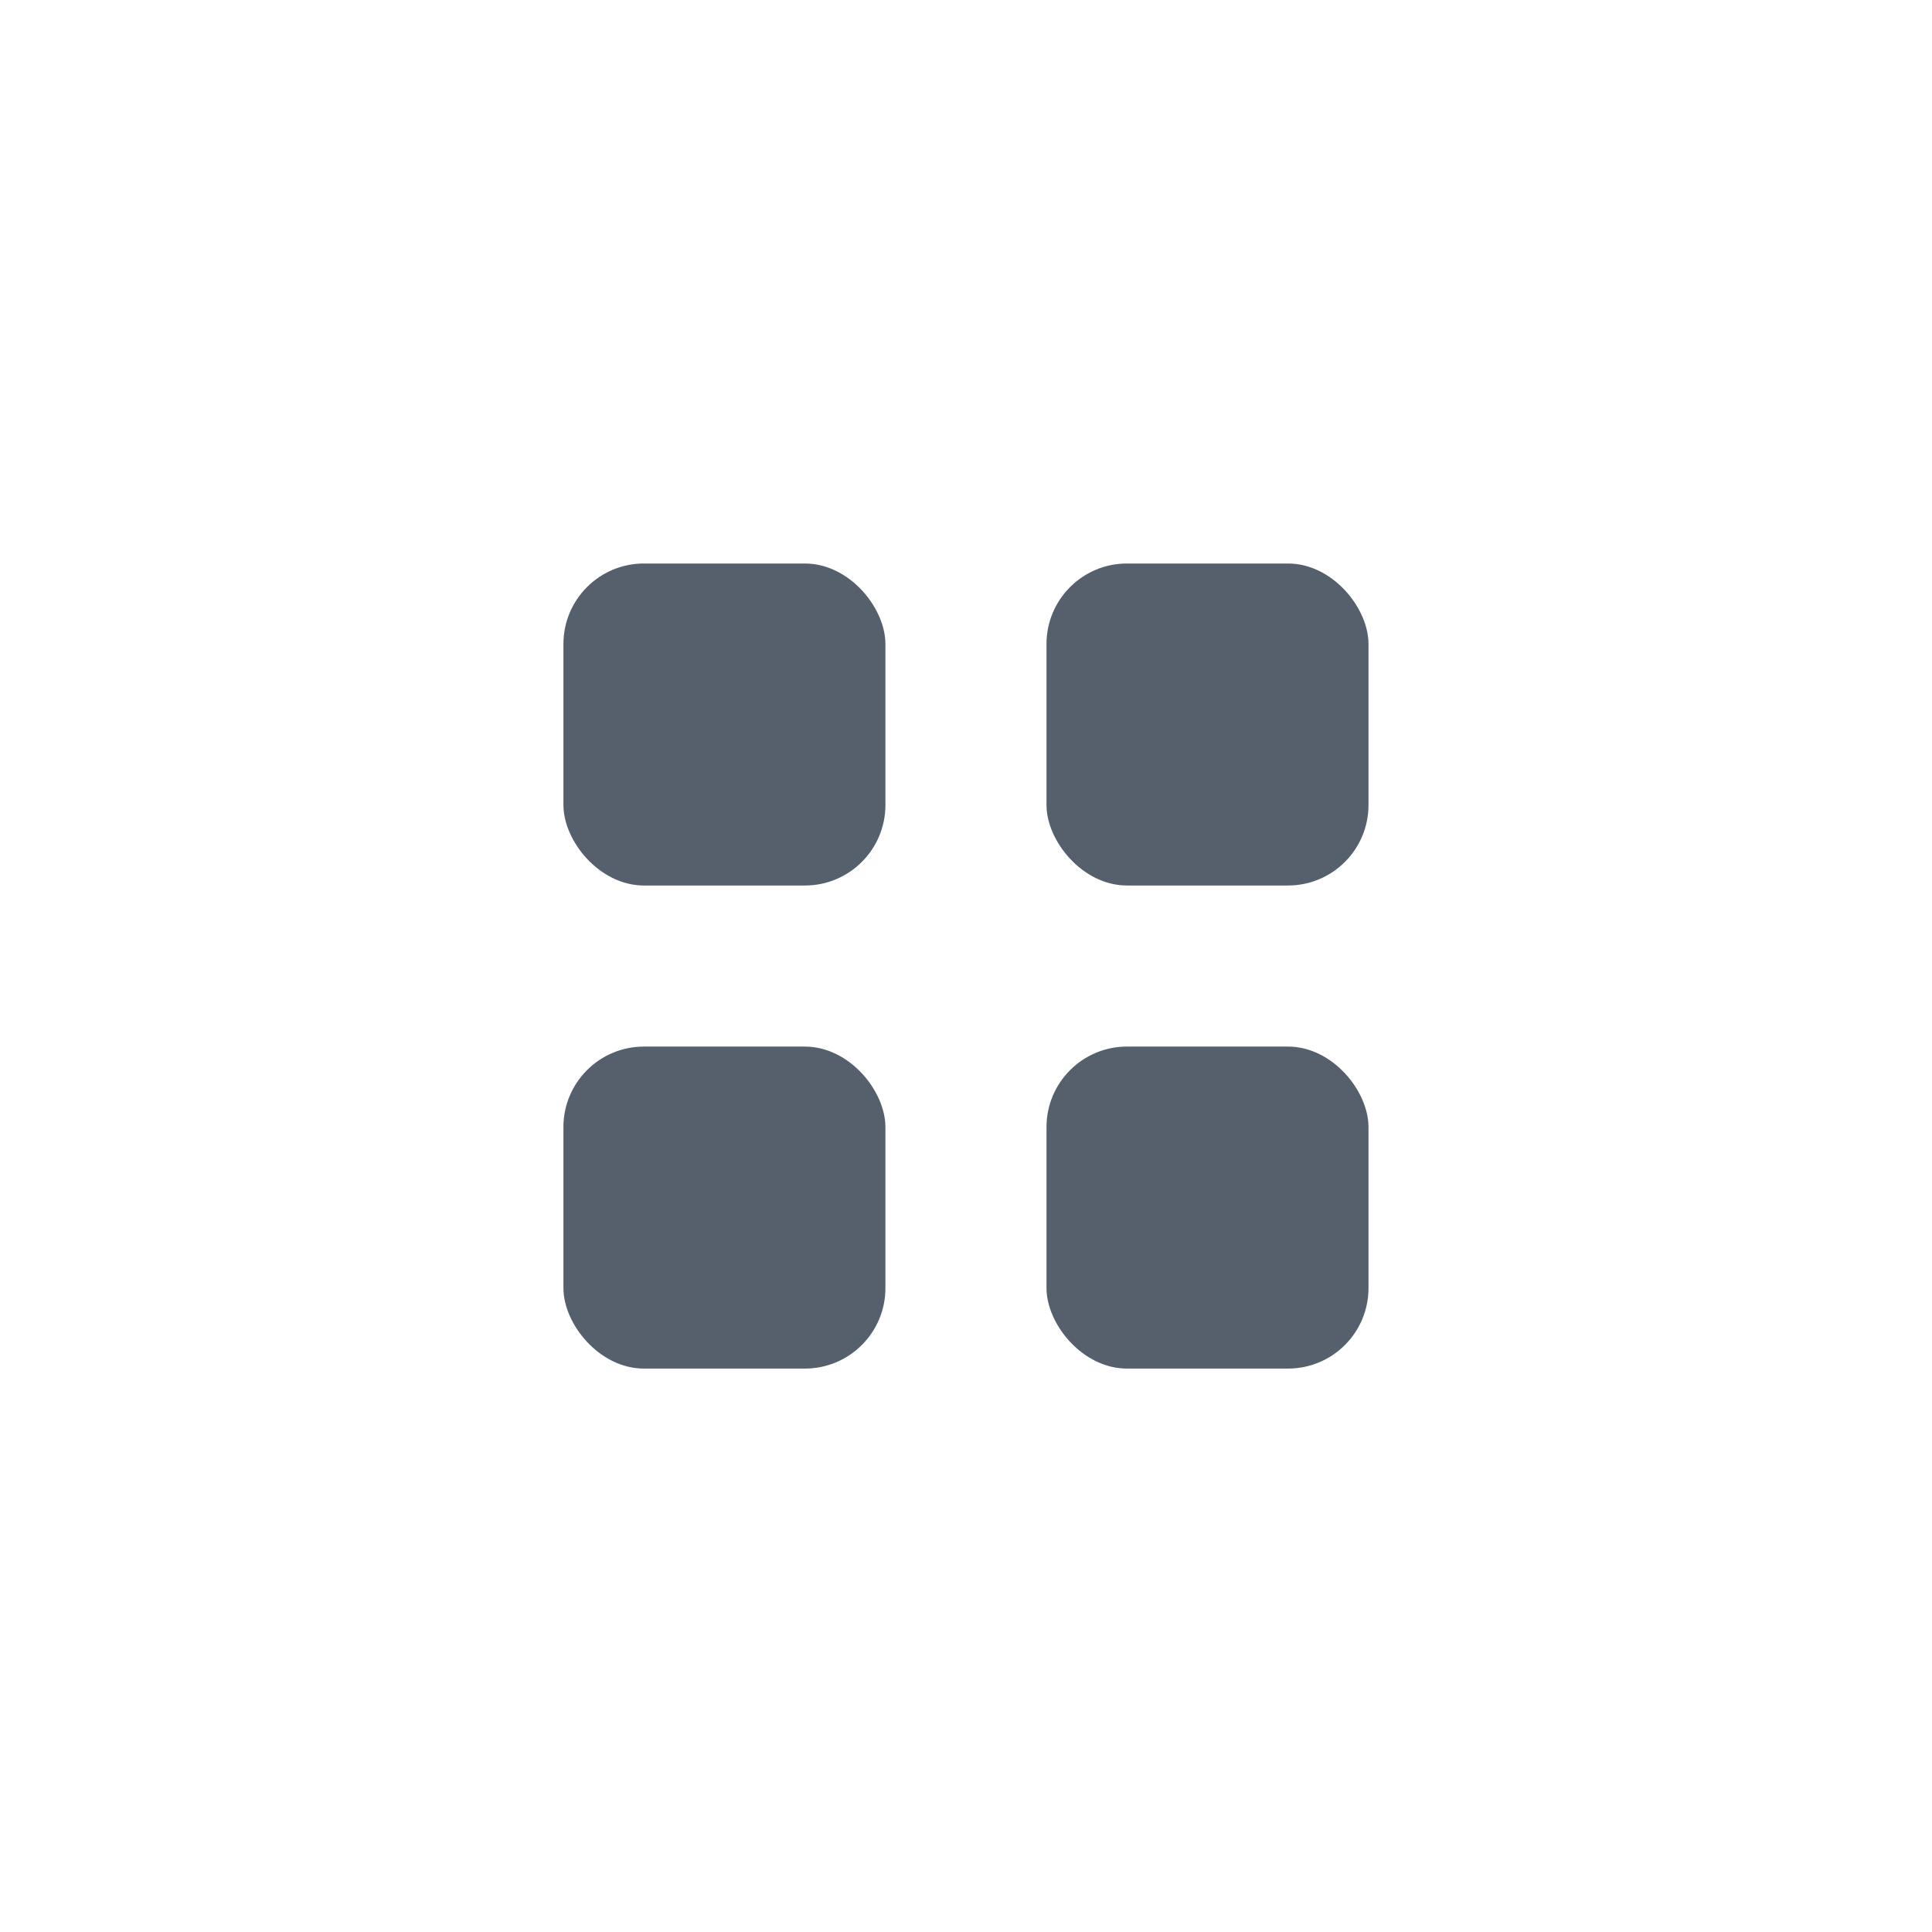
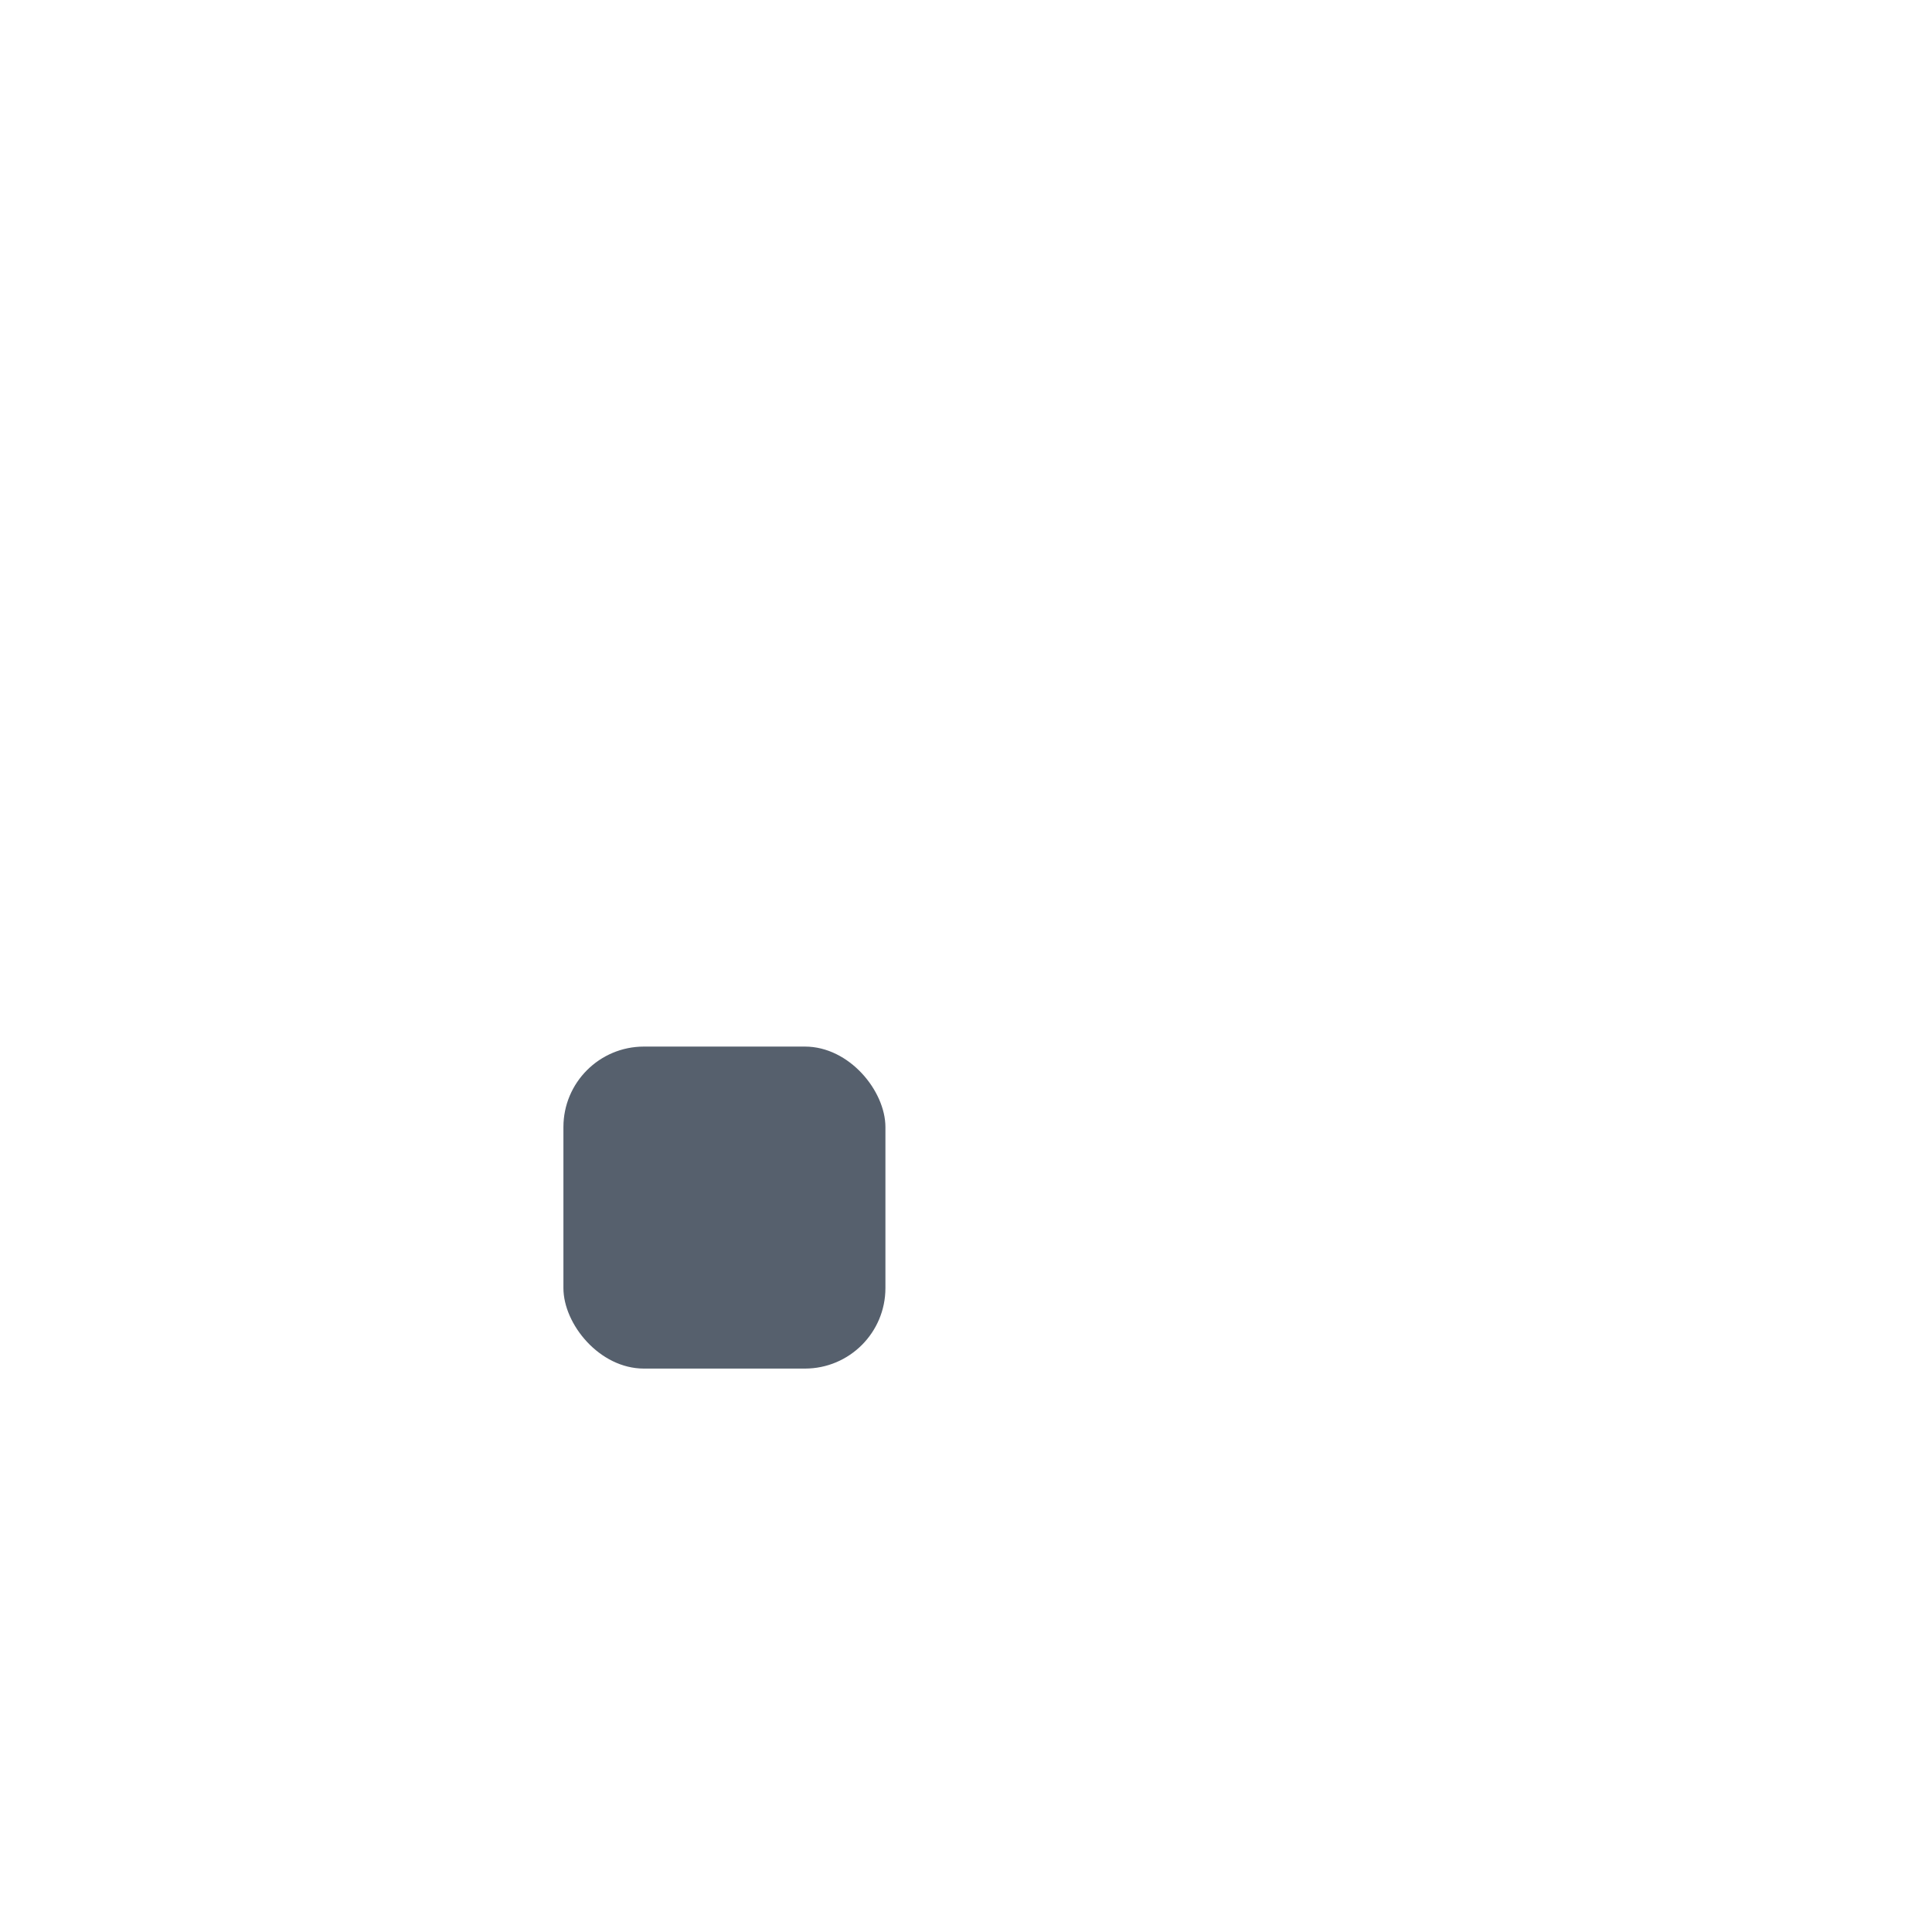
<svg xmlns="http://www.w3.org/2000/svg" width="24" height="24" viewBox="0 0 24 24" fill="none">
-   <rect x="6.999" y="7" width="4" height="4" rx="1" fill="#56606D" />
  <rect x="6.999" y="13.001" width="4" height="4" rx="1" fill="#56606D" />
-   <rect x="13" y="7" width="4" height="4" rx="1" fill="#56606D" />
-   <rect x="13" y="13.001" width="4" height="4" rx="1" fill="#56606D" />
</svg>